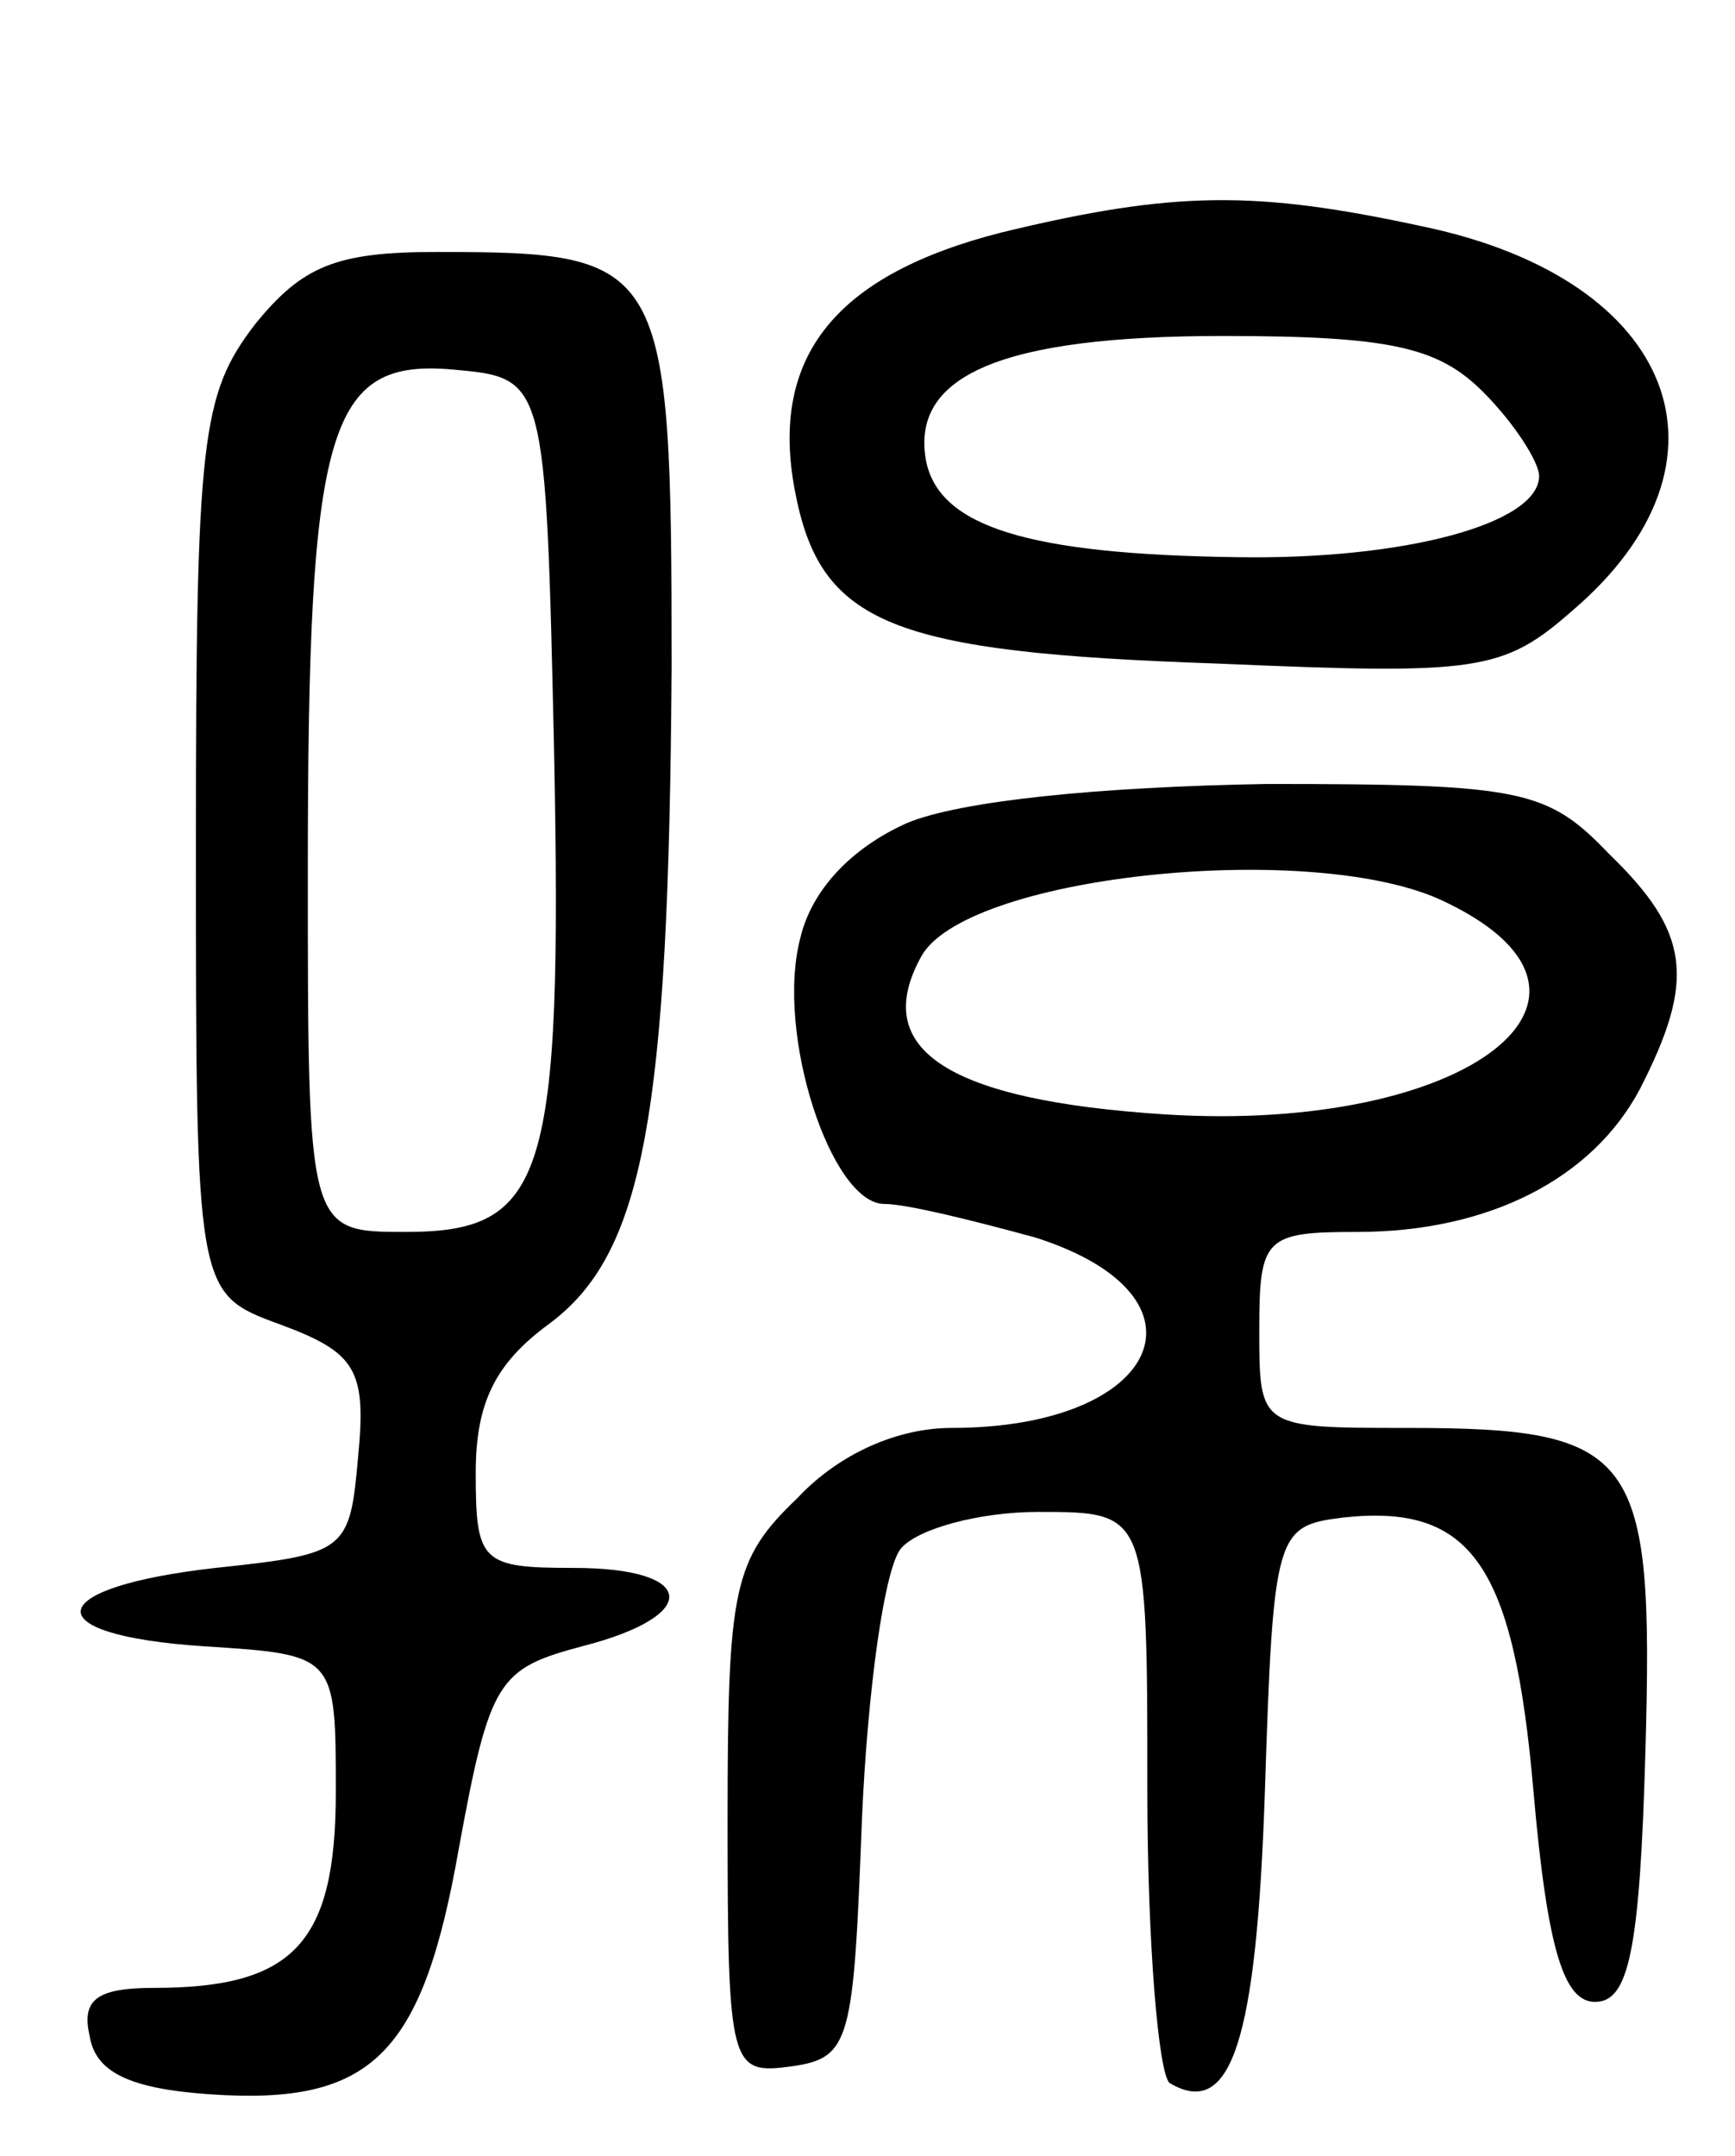
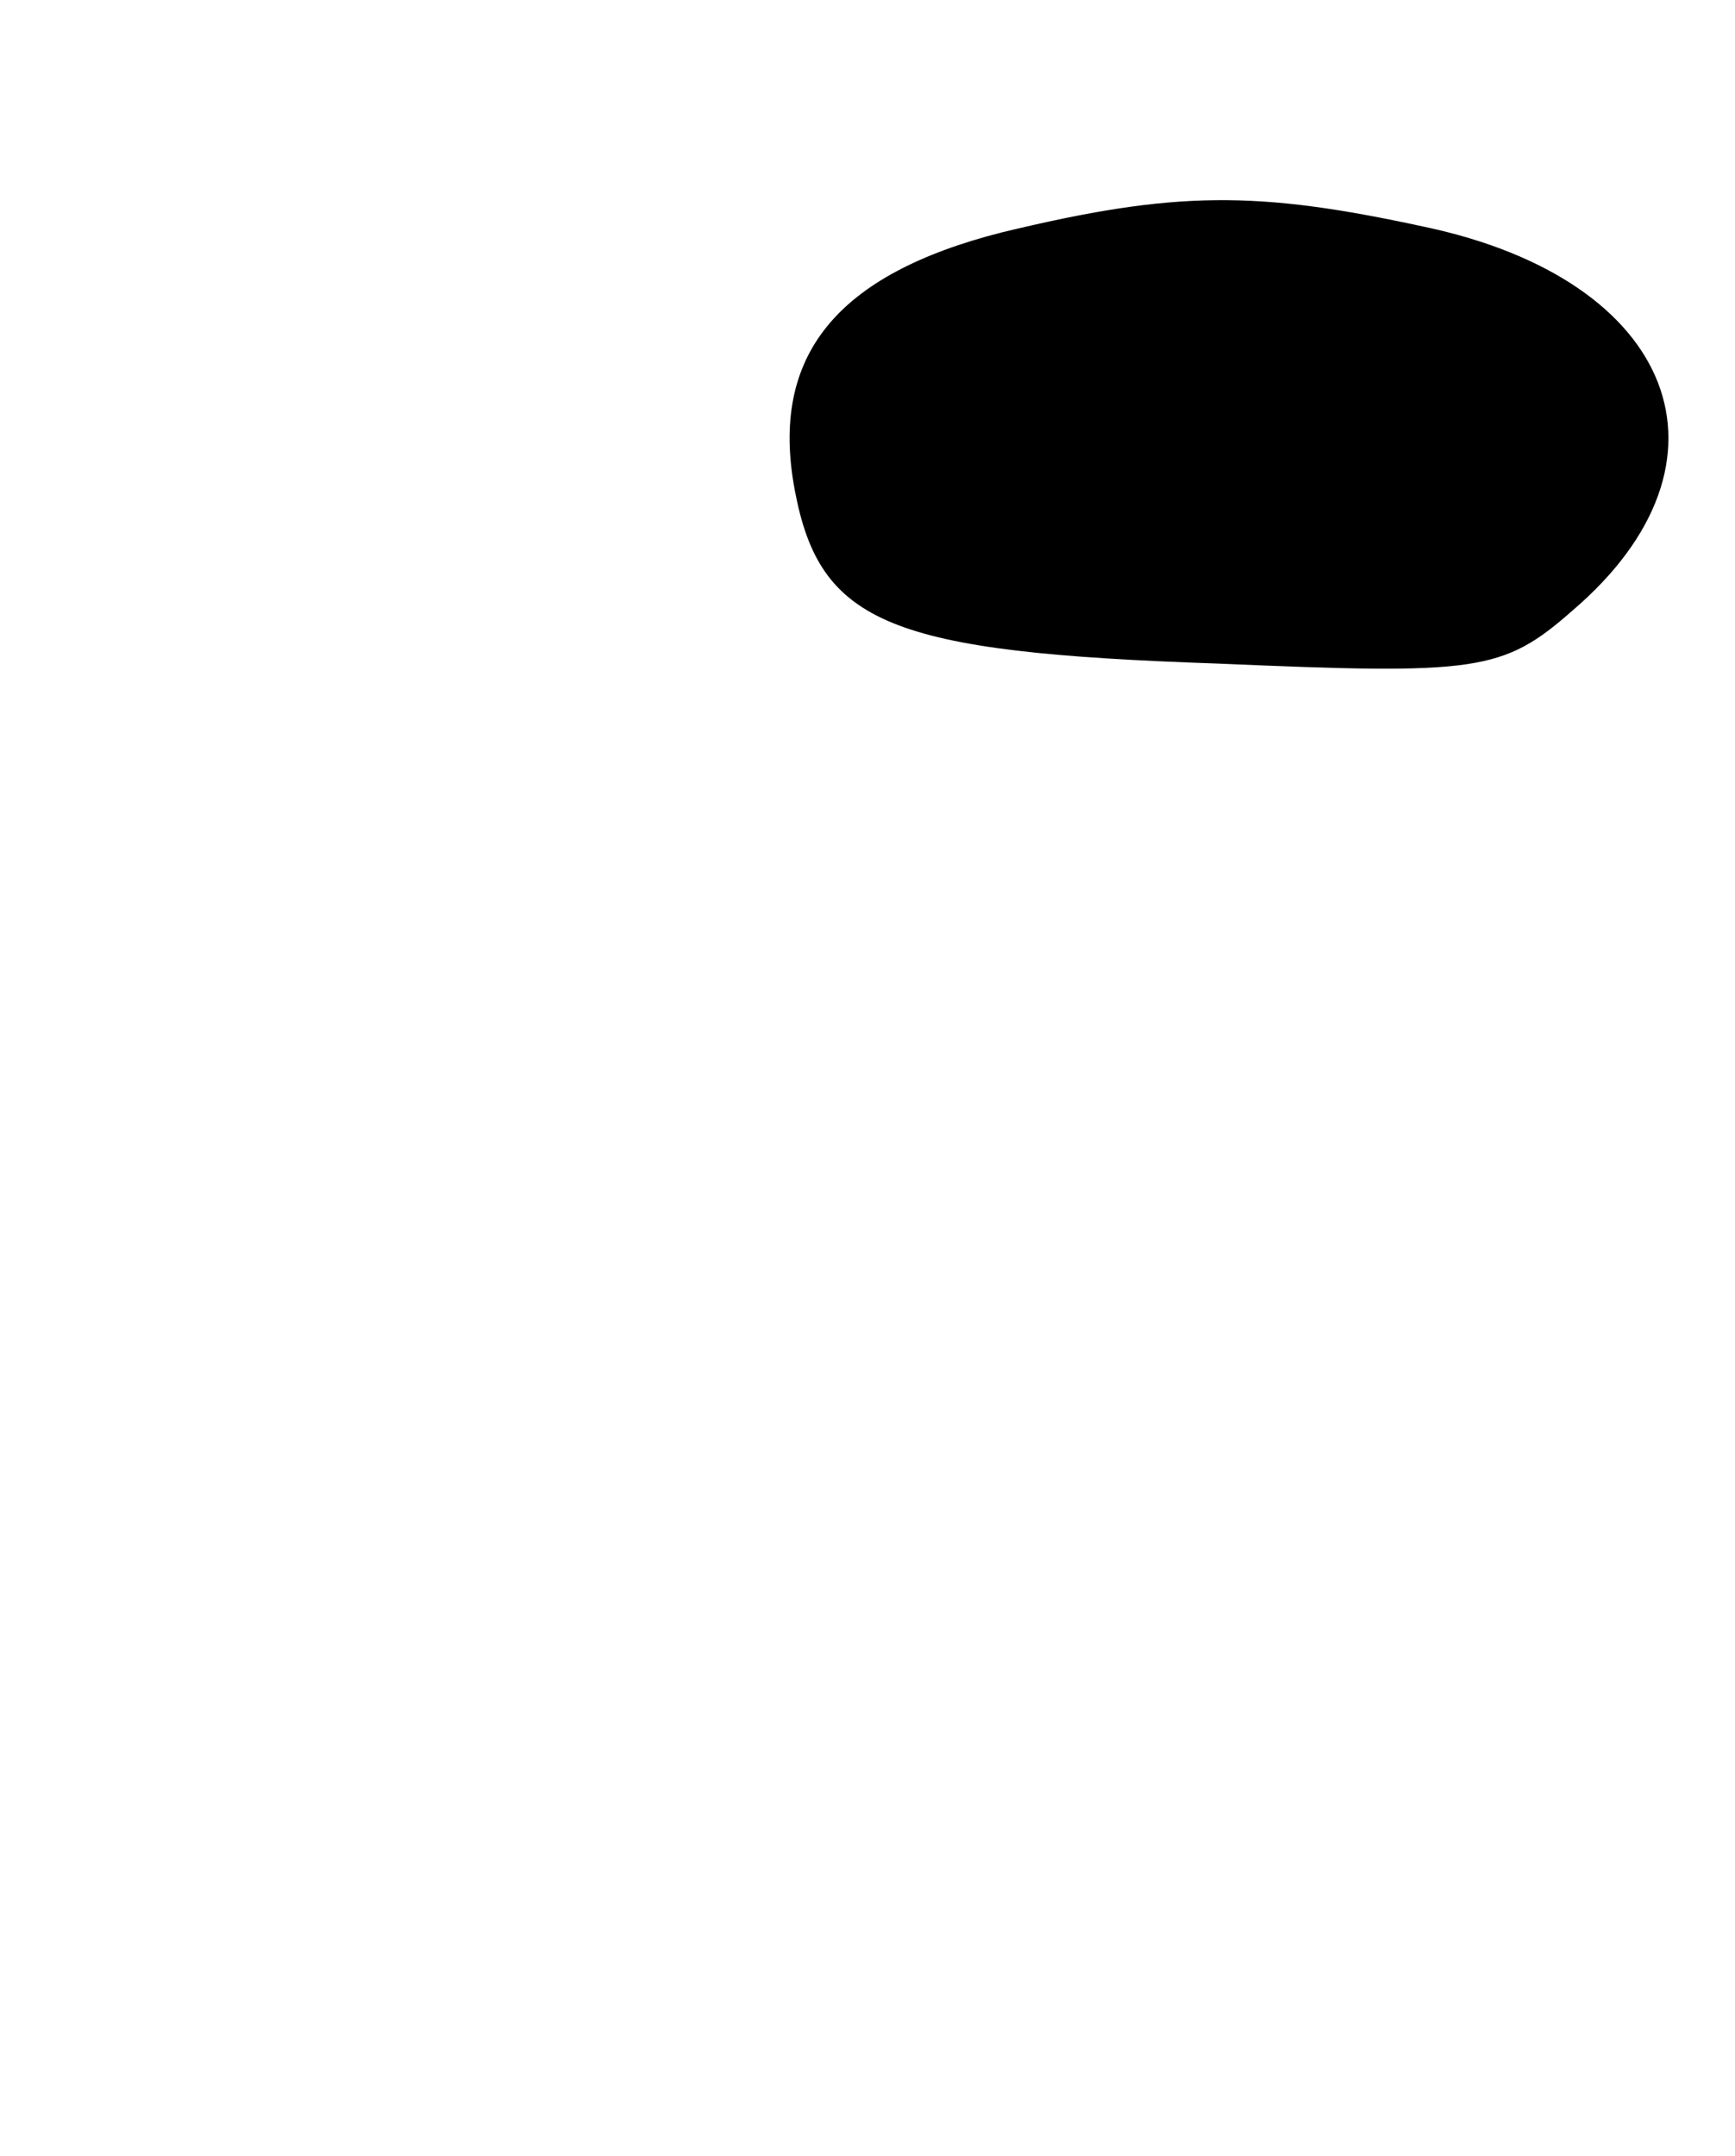
<svg xmlns="http://www.w3.org/2000/svg" version="1.0" width="62" height="77" viewBox="0 0 62 77">
  <g transform="translate(0,77) scale(0.1,-0.1)">
-     <path d="M358 687 c-59 -15 -83 -44 -74 -92 9 -48 34 -58 151 -62 93 -4 102 -3 127 19 62 53 37 118 -53 137 -60 13 -89 13 -151 -2z m172 -57 c11 -11 20 -25 20 -30 0 -17 -48 -30 -108 -29 -75 1 -106 11 -111 34 -6 31 27 45 106 45 60 0 77 -4 93 -20z" />
-     <path d="M91 654 c-19 -25 -21 -40 -21 -186 0 -160 0 -160 30 -171 27 -10 31 -16 28 -47 -3 -34 -4 -35 -51 -40 -62 -7 -65 -24 -4 -28 47 -3 47 -3 47 -52 0 -54 -15 -70 -65 -70 -20 0 -26 -4 -23 -17 2 -13 14 -19 43 -21 58 -4 76 14 89 88 11 60 14 64 44 72 43 11 41 28 -3 28 -33 0 -35 2 -35 34 0 25 7 39 26 53 34 25 43 74 44 235 0 145 -2 148 -84 148 -36 0 -48 -5 -65 -26z m107 -152 c3 -153 -3 -172 -53 -172 -35 0 -35 0 -35 129 0 159 7 183 52 179 33 -3 33 -3 36 -136z" />
-     <path d="M324 476 c-20 -9 -34 -24 -38 -41 -9 -34 11 -95 30 -95 8 0 32 -6 54 -12 66 -21 45 -68 -30 -68 -19 0 -40 -9 -55 -25 -23 -22 -25 -32 -25 -115 0 -89 1 -91 23 -88 21 3 22 9 25 88 2 46 8 90 14 97 6 7 28 13 49 13 39 0 39 0 39 -99 0 -55 4 -102 8 -105 22 -13 31 15 34 104 3 93 4 95 28 98 46 5 61 -17 68 -98 5 -57 11 -75 22 -75 12 0 16 18 18 90 3 106 -3 115 -85 115 -53 0 -53 0 -53 35 0 33 2 35 35 35 47 0 84 19 101 51 20 39 18 56 -11 84 -22 23 -31 25 -122 25 -60 -1 -110 -6 -129 -14z m190 -27 c75 -34 11 -84 -98 -77 -77 5 -105 23 -87 56 15 29 137 42 185 21z" />
+     <path d="M358 687 c-59 -15 -83 -44 -74 -92 9 -48 34 -58 151 -62 93 -4 102 -3 127 19 62 53 37 118 -53 137 -60 13 -89 13 -151 -2z m172 -57 z" />
  </g>
</svg>